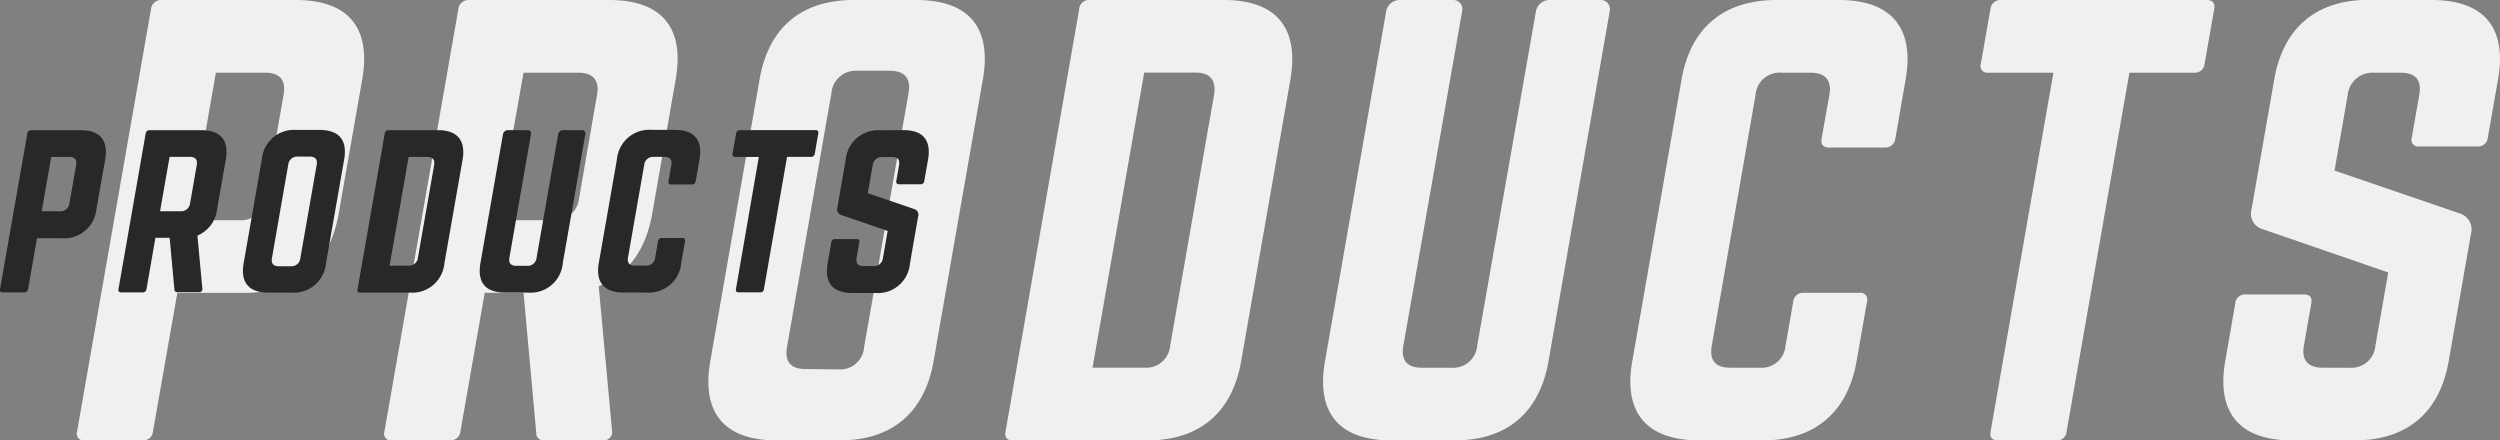
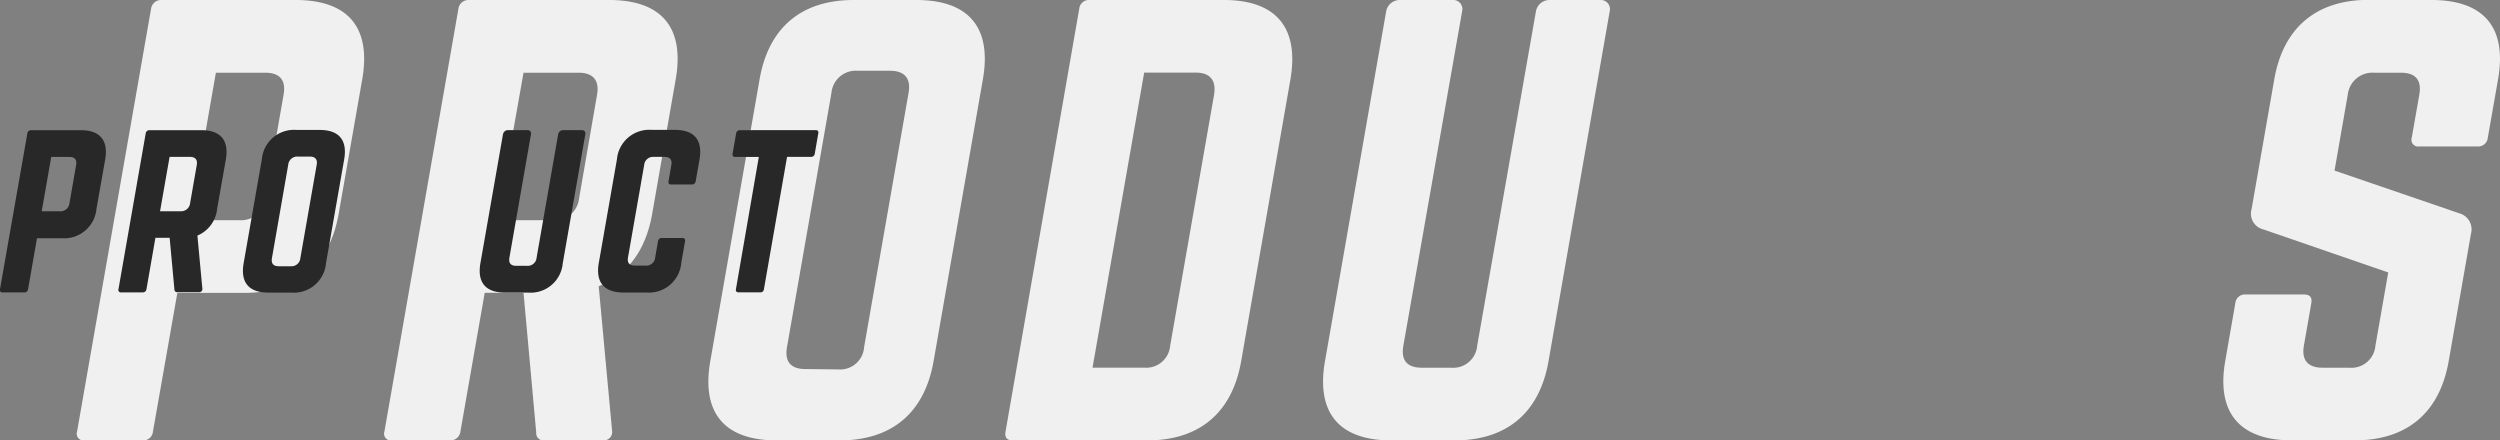
<svg xmlns="http://www.w3.org/2000/svg" viewBox="0 0 425 74.86">
  <rect x="0" y="0" width="425" height="74.86" fill="#808080" stroke="none" />
  <defs>
    <style>.cls-1{fill:#f0f0f0;}.cls-2{fill:#282828;}</style>
  </defs>
  <title>アセット 1</title>
  <g id="レイヤー_2" data-name="レイヤー 2">
    <g id="main">
      <path class="cls-1" d="M25.68,1.5A1.71,1.71,0,0,1,27.46,0h22.8c8.93,0,12.86,4.68,11.32,13.48l-4,22.83c-1.52,8.7-7.11,13.48-16,13.48H30.15L26,73.37a1.65,1.65,0,0,1-1.78,1.5H14.36a1.15,1.15,0,0,1-1.26-1.5Zm15,35.93a4.15,4.15,0,0,0,4.45-3.74L48.21,16.1c.43-2.43-.58-3.74-3.14-3.74H36.7L32.31,37.43Z" />
      <path class="cls-1" d="M110.88,36.31c-1.1,6.27-4.19,10.39-9.1,12.35l2.27,24.52a1.44,1.44,0,0,1-1.62,1.68H92.55a1.21,1.21,0,0,1-1.39-1.31L89,49.78H82.4L78.27,73.37a1.71,1.71,0,0,1-1.78,1.5H66.61a1.15,1.15,0,0,1-1.26-1.5L77.93,1.5A1.71,1.71,0,0,1,79.71,0h23.84c8.93,0,12.86,4.68,11.32,13.48ZM94,37.43a4.15,4.15,0,0,0,4.45-3.74L101.5,16.1c.43-2.43-.67-3.74-3.14-3.74H89L84.56,37.43Z" />
      <path class="cls-1" d="M129.13,13.48c1.54-8.8,7.11-13.48,16-13.48h10.64c8.93,0,12.86,4.68,11.32,13.48l-8.38,47.91c-1.54,8.8-7.11,13.48-16,13.48H132.07c-8.93,0-12.86-4.68-11.32-13.48Zm13.32,49.32A4.09,4.09,0,0,0,146.9,59l7.56-43.23c.43-2.43-.68-3.74-3.14-3.74h-5.51a4.15,4.15,0,0,0-4.46,3.74L133.79,59c-.44,2.53.68,3.74,3.15,3.74Z" />
      <path class="cls-1" d="M183.47,1.5A1.65,1.65,0,0,1,185.26,0h22.8C217,0,220.9,4.77,219.36,13.57L211,61.39c-1.54,8.8-7.11,13.48-16,13.48h-22.8c-1,0-1.44-.47-1.26-1.5Zm11,61a4.09,4.09,0,0,0,4.46-3.74l7.45-42.58c.44-2.53-.66-3.84-3.13-3.84h-8.74l-8.78,50.16Z" />
      <path class="cls-1" d="M272.09,0a1.55,1.55,0,0,1,1.57,1.87L263.25,61.39c-1.54,8.8-7.11,13.48-16,13.48H236.57c-8.93,0-12.86-4.68-11.32-13.48L235.66,1.87A2.35,2.35,0,0,1,237.89,0H247a1.54,1.54,0,0,1,1.57,1.87l-10,56.9c-.44,2.53.67,3.74,3.15,3.74h4.94a4.09,4.09,0,0,0,4.46-3.74l10-56.9A2.35,2.35,0,0,1,263.35,0Z" />
-       <path class="cls-1" d="M322.21,23.58a1.71,1.71,0,0,1-1.78,1.5h-9.5c-1,0-1.42-.56-1.26-1.5L311,16.1c.43-2.43-.67-3.74-3.15-3.74h-4.94a4.09,4.09,0,0,0-4.46,3.74L291,58.77c-.44,2.53.67,3.74,3.14,3.74h4.94a4.09,4.09,0,0,0,4.46-3.74l1.31-7.49a1.65,1.65,0,0,1,1.78-1.5h9.5a1.15,1.15,0,0,1,1.26,1.5l-1.77,10.11c-1.54,8.8-7.2,13.48-16,13.48H288.91c-8.93,0-13-4.68-11.42-13.48l8.38-47.91C287.42,4.68,293.08,0,302,0h10.64c8.83,0,12.86,4.68,11.32,13.48Z" />
-       <path class="cls-1" d="M375.16,0c1,0,1.42.56,1.26,1.5l-1.64,9.36a1.65,1.65,0,0,1-1.78,1.5H362l-10.68,61a1.6,1.6,0,0,1-1.78,1.5h-9.88c-1,0-1.44-.47-1.26-1.5l10.68-61H338a1.15,1.15,0,0,1-1.26-1.5l1.64-9.36A1.71,1.71,0,0,1,340.2,0Z" />
      <path class="cls-1" d="M413.35,0c8.93,0,12.86,4.68,11.32,13.48l-1.74,9.92a1.65,1.65,0,0,1-1.78,1.5h-9.88A1.15,1.15,0,0,1,410,23.4l1.28-7.3c.43-2.43-.58-3.74-3.14-3.74h-4.56a4.21,4.21,0,0,0-4.46,3.74L396.87,29l21.33,7.3a2.82,2.82,0,0,1,1.86,3.46l-3.78,21.62c-1.54,8.8-7.11,13.48-16,13.48H389.61c-8.84,0-12.86-4.68-11.32-13.48L380,51.56a1.65,1.65,0,0,1,1.78-1.5h9.88c1,0,1.44.47,1.26,1.5l-1.26,7.21c-.44,2.53.77,3.74,3.15,3.74h4.56a4.09,4.09,0,0,0,4.45-3.74L406,46.32,384.77,39a2.75,2.75,0,0,1-2-3.46l3.86-22.08c1.54-8.8,7.2-13.48,16-13.48Z" />
      <path class="cls-2" d="M4.65,22.68a.63.63,0,0,1,.66-.55h8.4c3.29,0,4.74,1.72,4.17,5L16.4,35.5a5.51,5.51,0,0,1-5.91,5H6.29L4.77,49.16a.61.61,0,0,1-.66.55H.48A.42.42,0,0,1,0,49.16Zm5.52,13.24a1.53,1.53,0,0,0,1.64-1.38l1.13-6.48c.16-.9-.21-1.38-1.16-1.38H8.71L7.09,35.92Z" />
      <path class="cls-2" d="M36.91,35.5a5.52,5.52,0,0,1-3.35,4.55l.84,9a.53.53,0,0,1-.6.62H30.16a.45.45,0,0,1-.51-.48l-.81-8.76H26.42L24.9,49.16a.63.63,0,0,1-.66.55H20.6a.42.42,0,0,1-.46-.55l4.63-26.48a.63.63,0,0,1,.66-.55h8.79c3.29,0,4.74,1.72,4.17,5Zm-6.23.41a1.53,1.53,0,0,0,1.64-1.38l1.13-6.48c.16-.9-.25-1.38-1.16-1.38H28.83l-1.62,9.24Z" />
      <path class="cls-2" d="M44.51,27.09a5.49,5.49,0,0,1,5.91-5h3.92c3.29,0,4.74,1.72,4.17,5L55.42,44.74a5.48,5.48,0,0,1-5.91,5H45.59c-3.29,0-4.74-1.72-4.17-5Zm4.91,18.17a1.51,1.51,0,0,0,1.64-1.38L53.84,28c.16-.9-.25-1.38-1.16-1.38h-2A1.53,1.53,0,0,0,49,28L46.23,43.88c-.16.93.25,1.38,1.16,1.38Z" />
-       <path class="cls-2" d="M65.41,22.68a.61.61,0,0,1,.66-.55h8.4c3.29,0,4.73,1.76,4.17,5L75.55,44.74a5.48,5.48,0,0,1-5.91,5h-8.4c-.39,0-.53-.17-.46-.55Zm4,22.48a1.51,1.51,0,0,0,1.64-1.38l2.75-15.69c.16-.93-.24-1.41-1.15-1.41H69.47L66.23,45.16Z" />
      <path class="cls-2" d="M98.93,22.12a.57.57,0,0,1,.58.69L95.67,44.74a5.48,5.48,0,0,1-5.91,5H85.84c-3.29,0-4.74-1.72-4.17-5l3.84-21.93a.87.87,0,0,1,.82-.69h3.36a.57.57,0,0,1,.58.69l-3.67,21c-.16.93.25,1.38,1.16,1.38h1.82a1.51,1.51,0,0,0,1.64-1.38l3.67-21a.87.87,0,0,1,.82-.69Z" />
      <path class="cls-2" d="M118.27,30.81a.63.63,0,0,1-.66.55h-3.5c-.39,0-.52-.21-.46-.55l.48-2.76c.16-.9-.25-1.38-1.16-1.38h-1.82a1.51,1.51,0,0,0-1.64,1.38l-2.75,15.72c-.16.93.25,1.38,1.16,1.38h1.82a1.51,1.51,0,0,0,1.64-1.38l.48-2.76a.61.61,0,0,1,.66-.55H116a.42.42,0,0,1,.46.55l-.65,3.72a5.51,5.51,0,0,1-5.91,5H106c-3.29,0-4.77-1.72-4.21-5l3.09-17.65a5.52,5.52,0,0,1,5.95-5h3.92c3.26,0,4.74,1.72,4.17,5Z" />
      <path class="cls-2" d="M138.65,22.12c.39,0,.52.21.46.55l-.6,3.45a.61.61,0,0,1-.66.55H133.8l-3.93,22.48a.59.59,0,0,1-.66.55h-3.64c-.35,0-.53-.17-.46-.55L129,26.68H125a.42.42,0,0,1-.46-.55l.6-3.45a.63.63,0,0,1,.66-.55Z" />
-       <path class="cls-2" d="M153.6,22.12c3.29,0,4.74,1.72,4.17,5l-.64,3.65a.61.61,0,0,1-.66.55h-3.64a.42.42,0,0,1-.46-.55l.47-2.69c.16-.9-.21-1.38-1.16-1.38H150a1.55,1.55,0,0,0-1.64,1.38l-.83,4.76,7.86,2.69a1,1,0,0,1,.69,1.28l-1.39,8a5.48,5.48,0,0,1-5.91,5h-3.92c-3.26,0-4.74-1.72-4.17-5l.63-3.62a.61.61,0,0,1,.66-.55h3.64c.39,0,.53.17.46.55l-.46,2.66c-.16.93.28,1.38,1.16,1.38h1.68a1.51,1.51,0,0,0,1.64-1.38l.8-4.59-7.83-2.69a1,1,0,0,1-.72-1.28l1.42-8.14a5.51,5.51,0,0,1,5.91-5Z" />
    </g>
  </g>
</svg>